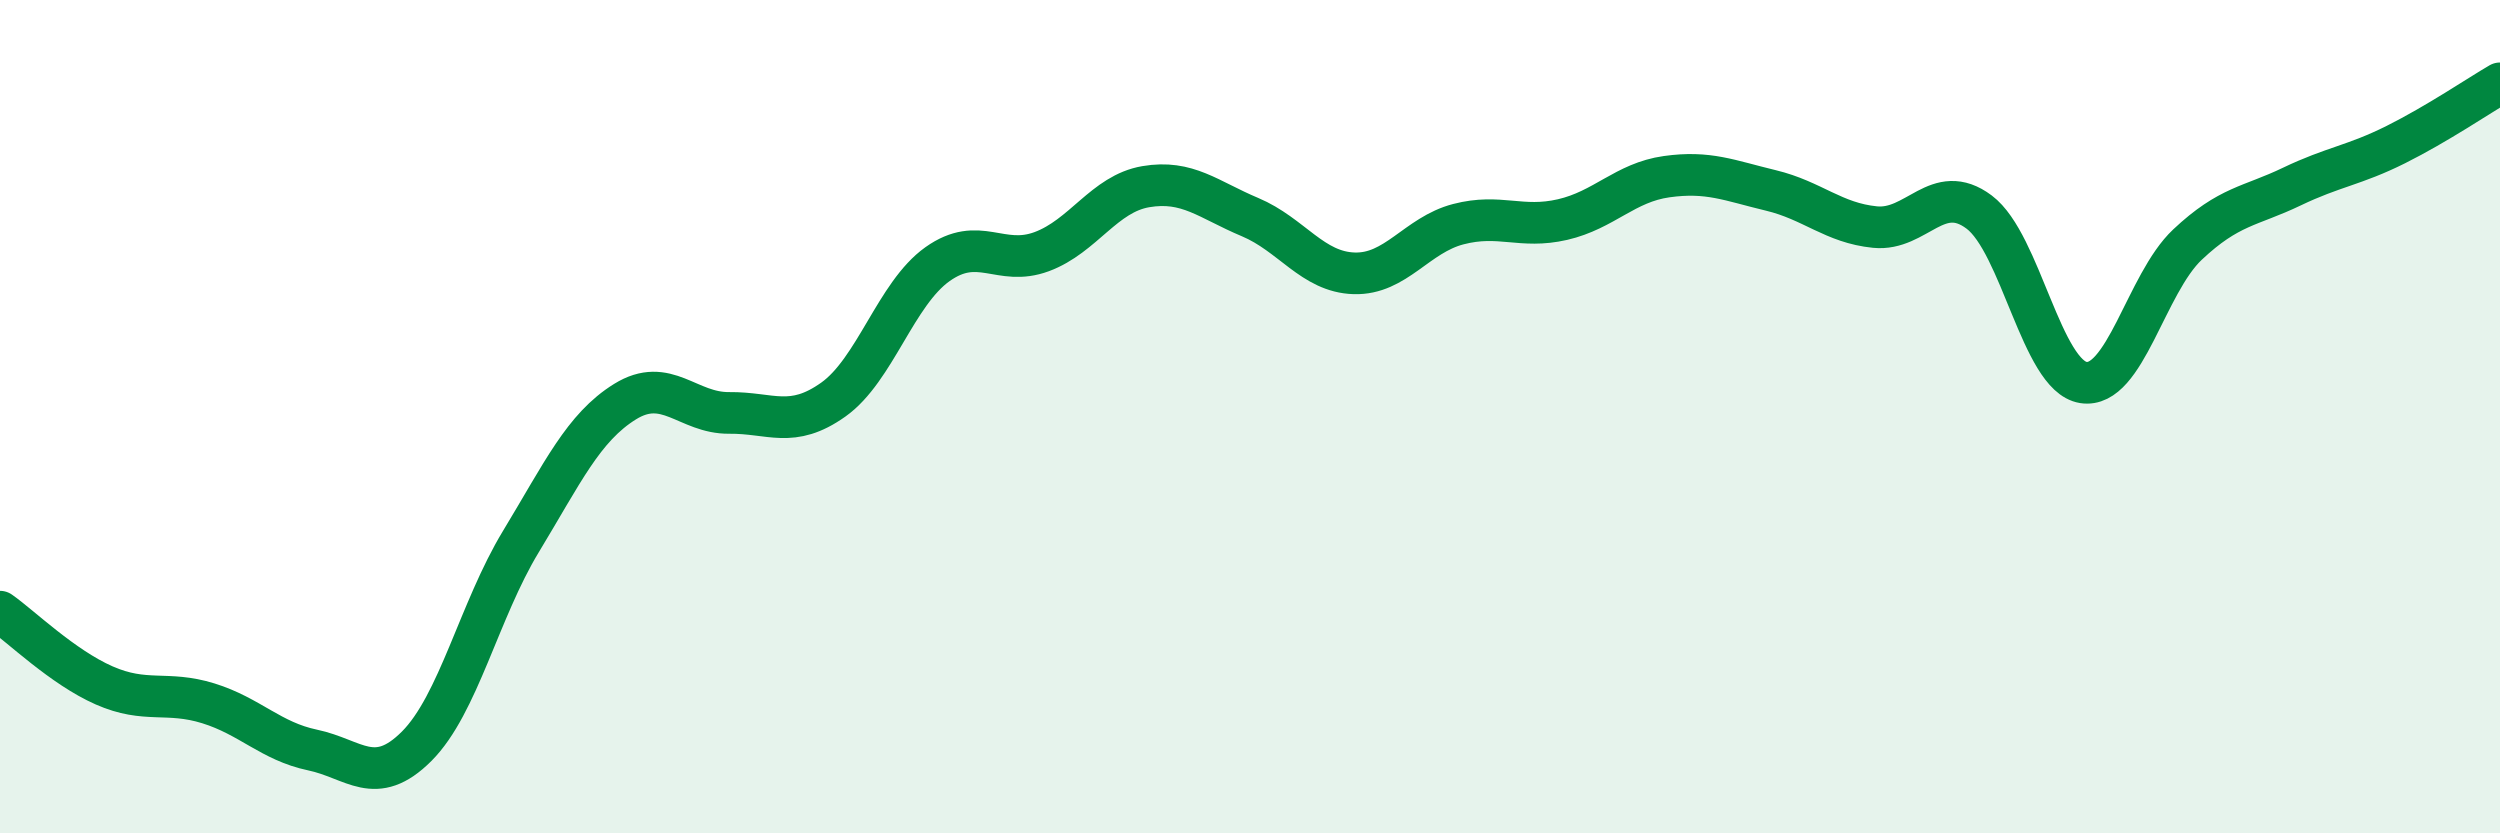
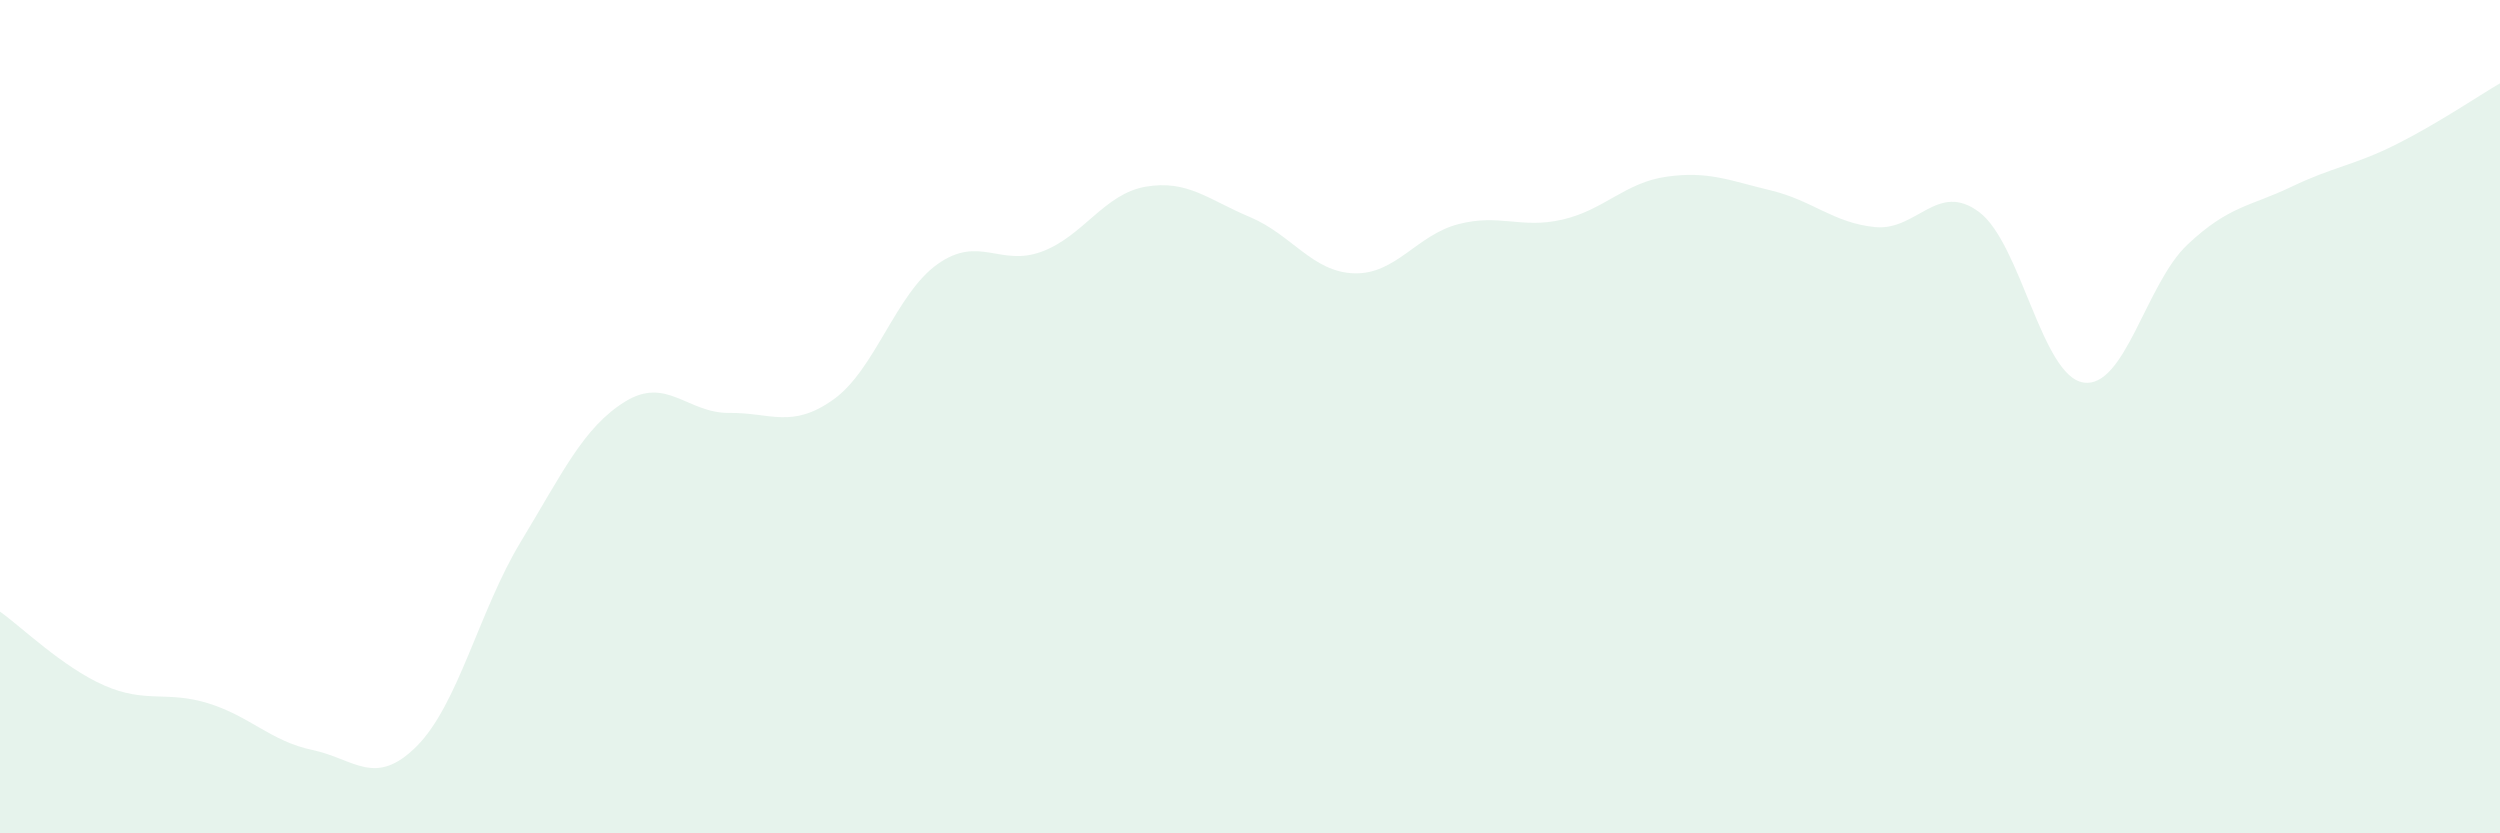
<svg xmlns="http://www.w3.org/2000/svg" width="60" height="20" viewBox="0 0 60 20">
  <path d="M 0,14.68 C 0.5,15.03 1.5,16.01 2.5,16.45 C 3.5,16.89 4,16.57 5,16.88 C 6,17.19 6.5,17.79 7.5,18 C 8.5,18.21 9,18.91 10,17.91 C 11,16.91 11.5,14.65 12.5,13 C 13.5,11.35 14,10.26 15,9.64 C 16,9.02 16.5,9.92 17.5,9.91 C 18.5,9.9 19,10.3 20,9.59 C 21,8.88 21.5,7.05 22.5,6.34 C 23.5,5.63 24,6.41 25,6.04 C 26,5.67 26.5,4.65 27.5,4.48 C 28.5,4.31 29,4.79 30,5.21 C 31,5.63 31.5,6.53 32.5,6.56 C 33.5,6.59 34,5.64 35,5.38 C 36,5.12 36.5,5.5 37.5,5.27 C 38.5,5.04 39,4.38 40,4.24 C 41,4.1 41.5,4.33 42.5,4.57 C 43.5,4.81 44,5.35 45,5.45 C 46,5.55 46.5,4.34 47.5,5.09 C 48.5,5.84 49,9.02 50,9.18 C 51,9.34 51.5,6.81 52.5,5.87 C 53.5,4.93 54,4.96 55,4.48 C 56,4 56.5,3.97 57.5,3.47 C 58.5,2.97 59.5,2.29 60,2L60 20L0 20Z" fill="#008740" opacity="0.1" stroke-linecap="round" stroke-linejoin="round" />
-   <path d="M 0,14.68 C 0.5,15.03 1.5,16.01 2.5,16.45 C 3.5,16.89 4,16.57 5,16.88 C 6,17.19 6.5,17.79 7.5,18 C 8.5,18.21 9,18.91 10,17.91 C 11,16.91 11.5,14.65 12.5,13 C 13.5,11.35 14,10.26 15,9.64 C 16,9.02 16.5,9.92 17.5,9.91 C 18.5,9.9 19,10.3 20,9.59 C 21,8.88 21.5,7.05 22.5,6.34 C 23.5,5.63 24,6.41 25,6.04 C 26,5.67 26.5,4.65 27.5,4.48 C 28.5,4.31 29,4.79 30,5.21 C 31,5.63 31.5,6.53 32.5,6.56 C 33.5,6.59 34,5.64 35,5.38 C 36,5.12 36.5,5.5 37.5,5.27 C 38.5,5.04 39,4.38 40,4.24 C 41,4.1 41.5,4.33 42.5,4.57 C 43.5,4.81 44,5.35 45,5.45 C 46,5.55 46.5,4.34 47.5,5.09 C 48.5,5.84 49,9.02 50,9.18 C 51,9.34 51.5,6.81 52.5,5.87 C 53.5,4.93 54,4.96 55,4.48 C 56,4 56.5,3.97 57.5,3.47 C 58.5,2.97 59.5,2.29 60,2" stroke="#008740" stroke-width="1" fill="none" stroke-linecap="round" stroke-linejoin="round" />
</svg>